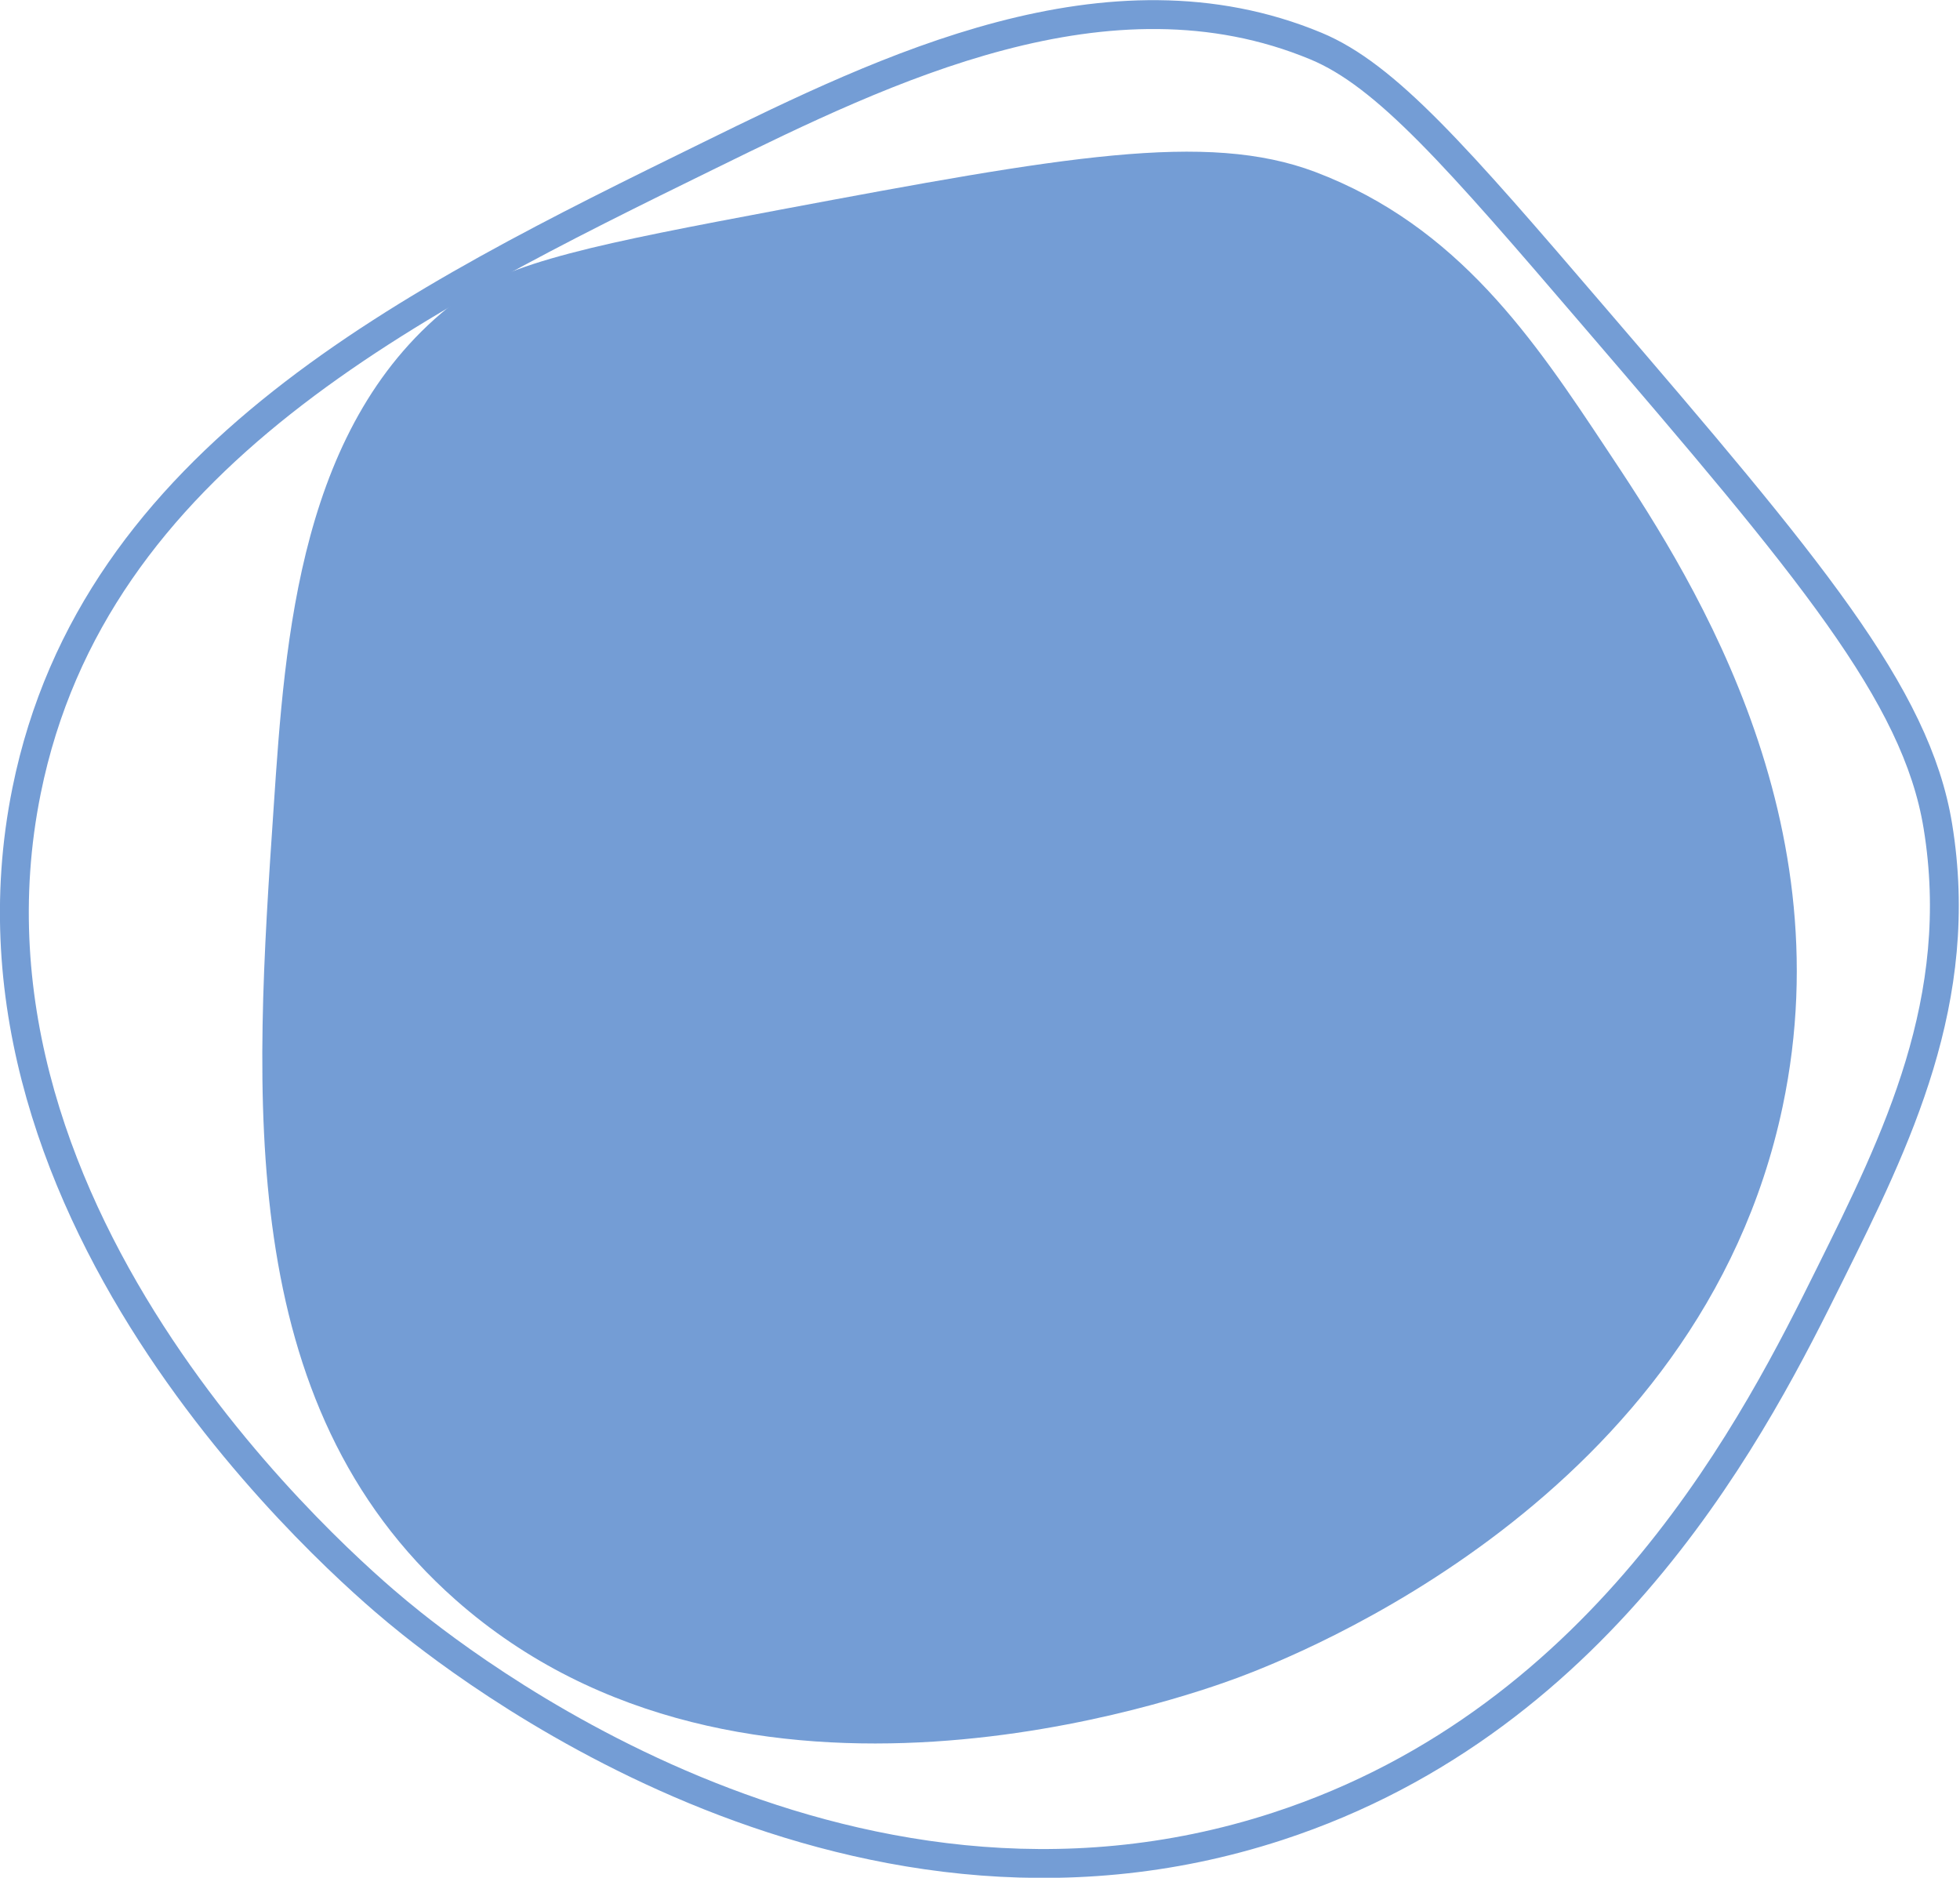
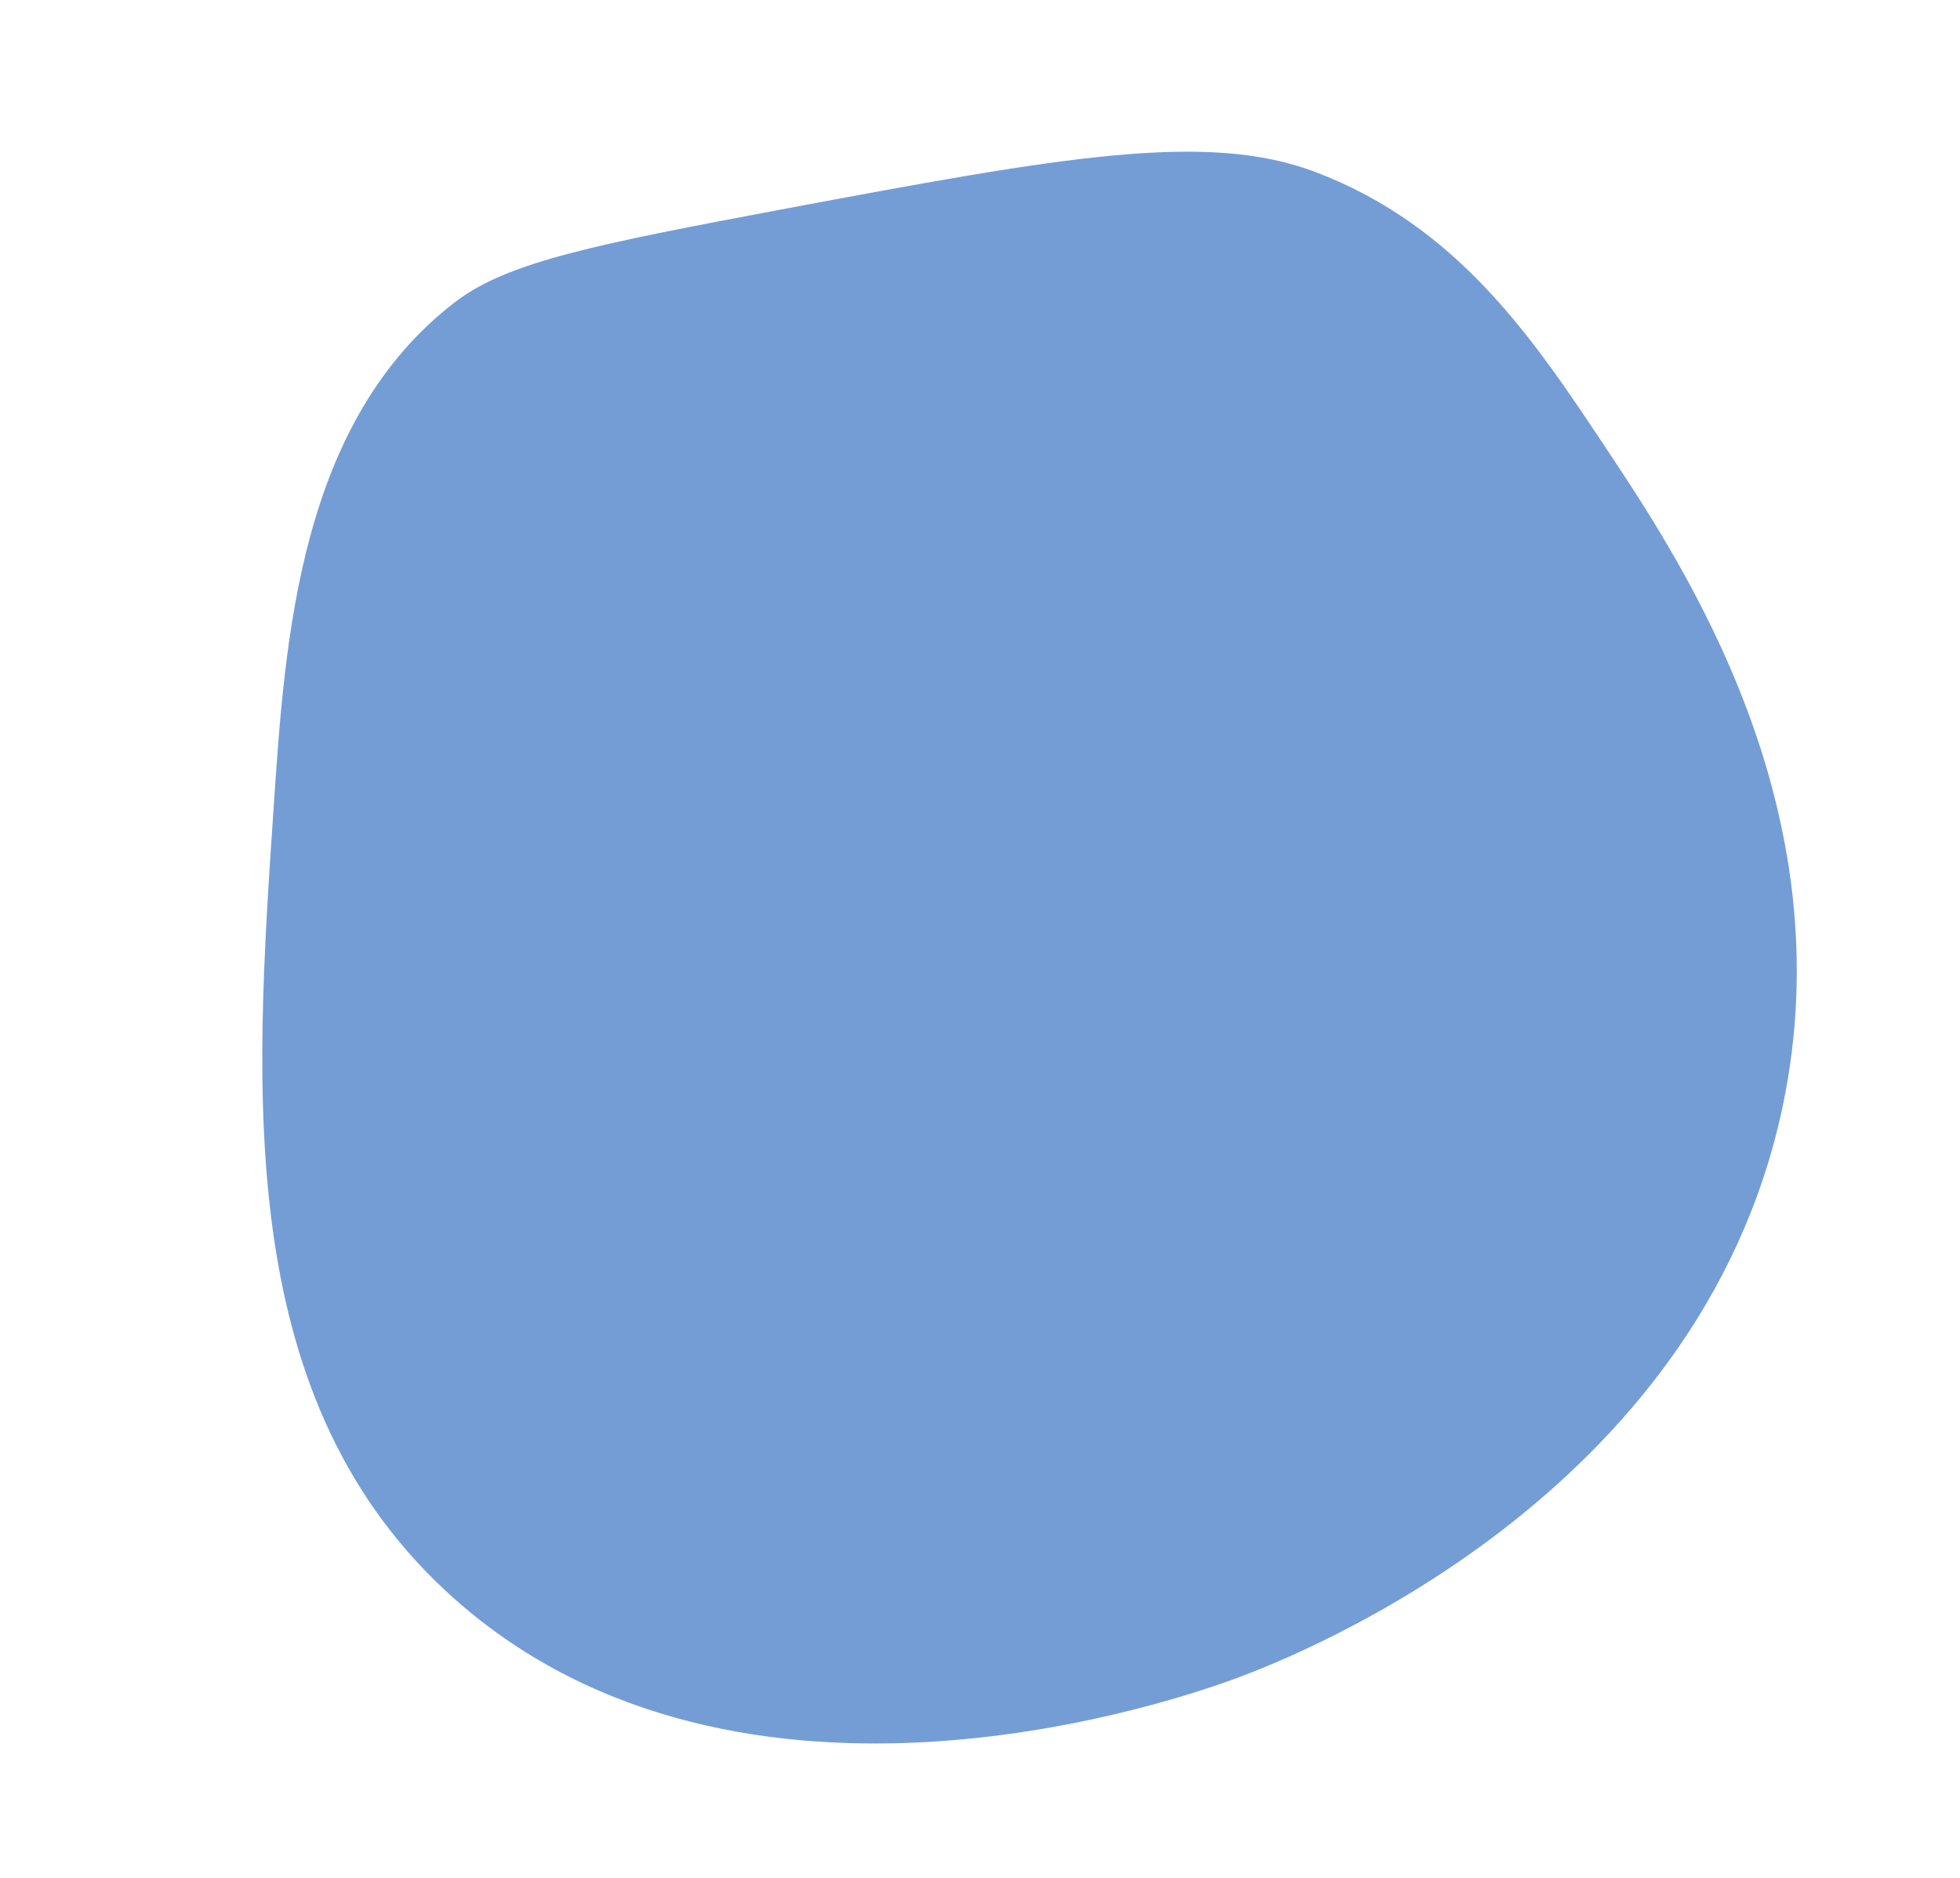
<svg xmlns="http://www.w3.org/2000/svg" version="1.1" id="Livello_1" x="0px" y="0px" width="67.891px" height="65.031px" viewBox="8.512 8.659 67.891 65.031" enable-background="new 8.512 8.659 67.891 65.031" xml:space="preserve">
  <g id="Raggruppa_195" transform="translate(-911.009 -6832.873)">
    <g id="Raggruppa_108" transform="translate(-206.835 -307.113)">
      <path id="Tracciato_657" fill="#749DD5" d="M1142.129,7159.099c-5.393,4.132-5.9,11.626-6.292,17.48    c-0.68,10.013-1.4,20.67,6.3,27.472c9.949,8.791,25.2,3.4,27.085,2.7c2.015-0.753,16.015-6.193,18.881-19.782    c2.179-10.321-3.447-18.788-6.1-22.776c-2.494-3.758-5.121-7.712-10.092-9.594c-3.768-1.42-8.727-0.531-18.489,1.3    C1147.132,7157.083,1143.949,7157.699,1142.129,7159.099z" />
-       <path id="Tracciato_658" fill="none" stroke="#749DD5" d="M1171.934,7150.239c-7.193-2.988-14.933,0.808-20.977,3.771    c-10.334,5.068-21.337,10.464-23.679,22.012c-3.027,14.925,11.072,26.978,12.854,28.452c1.907,1.582,15.337,12.365,30.481,7.421    c11.504-3.755,16.688-14.2,19.129-19.119c2.301-4.636,4.724-9.515,3.737-15.528c-0.746-4.561-4.472-8.977-11.896-17.622    C1176.805,7154.053,1174.366,7151.247,1171.934,7150.239z" />
    </g>
  </g>
</svg>